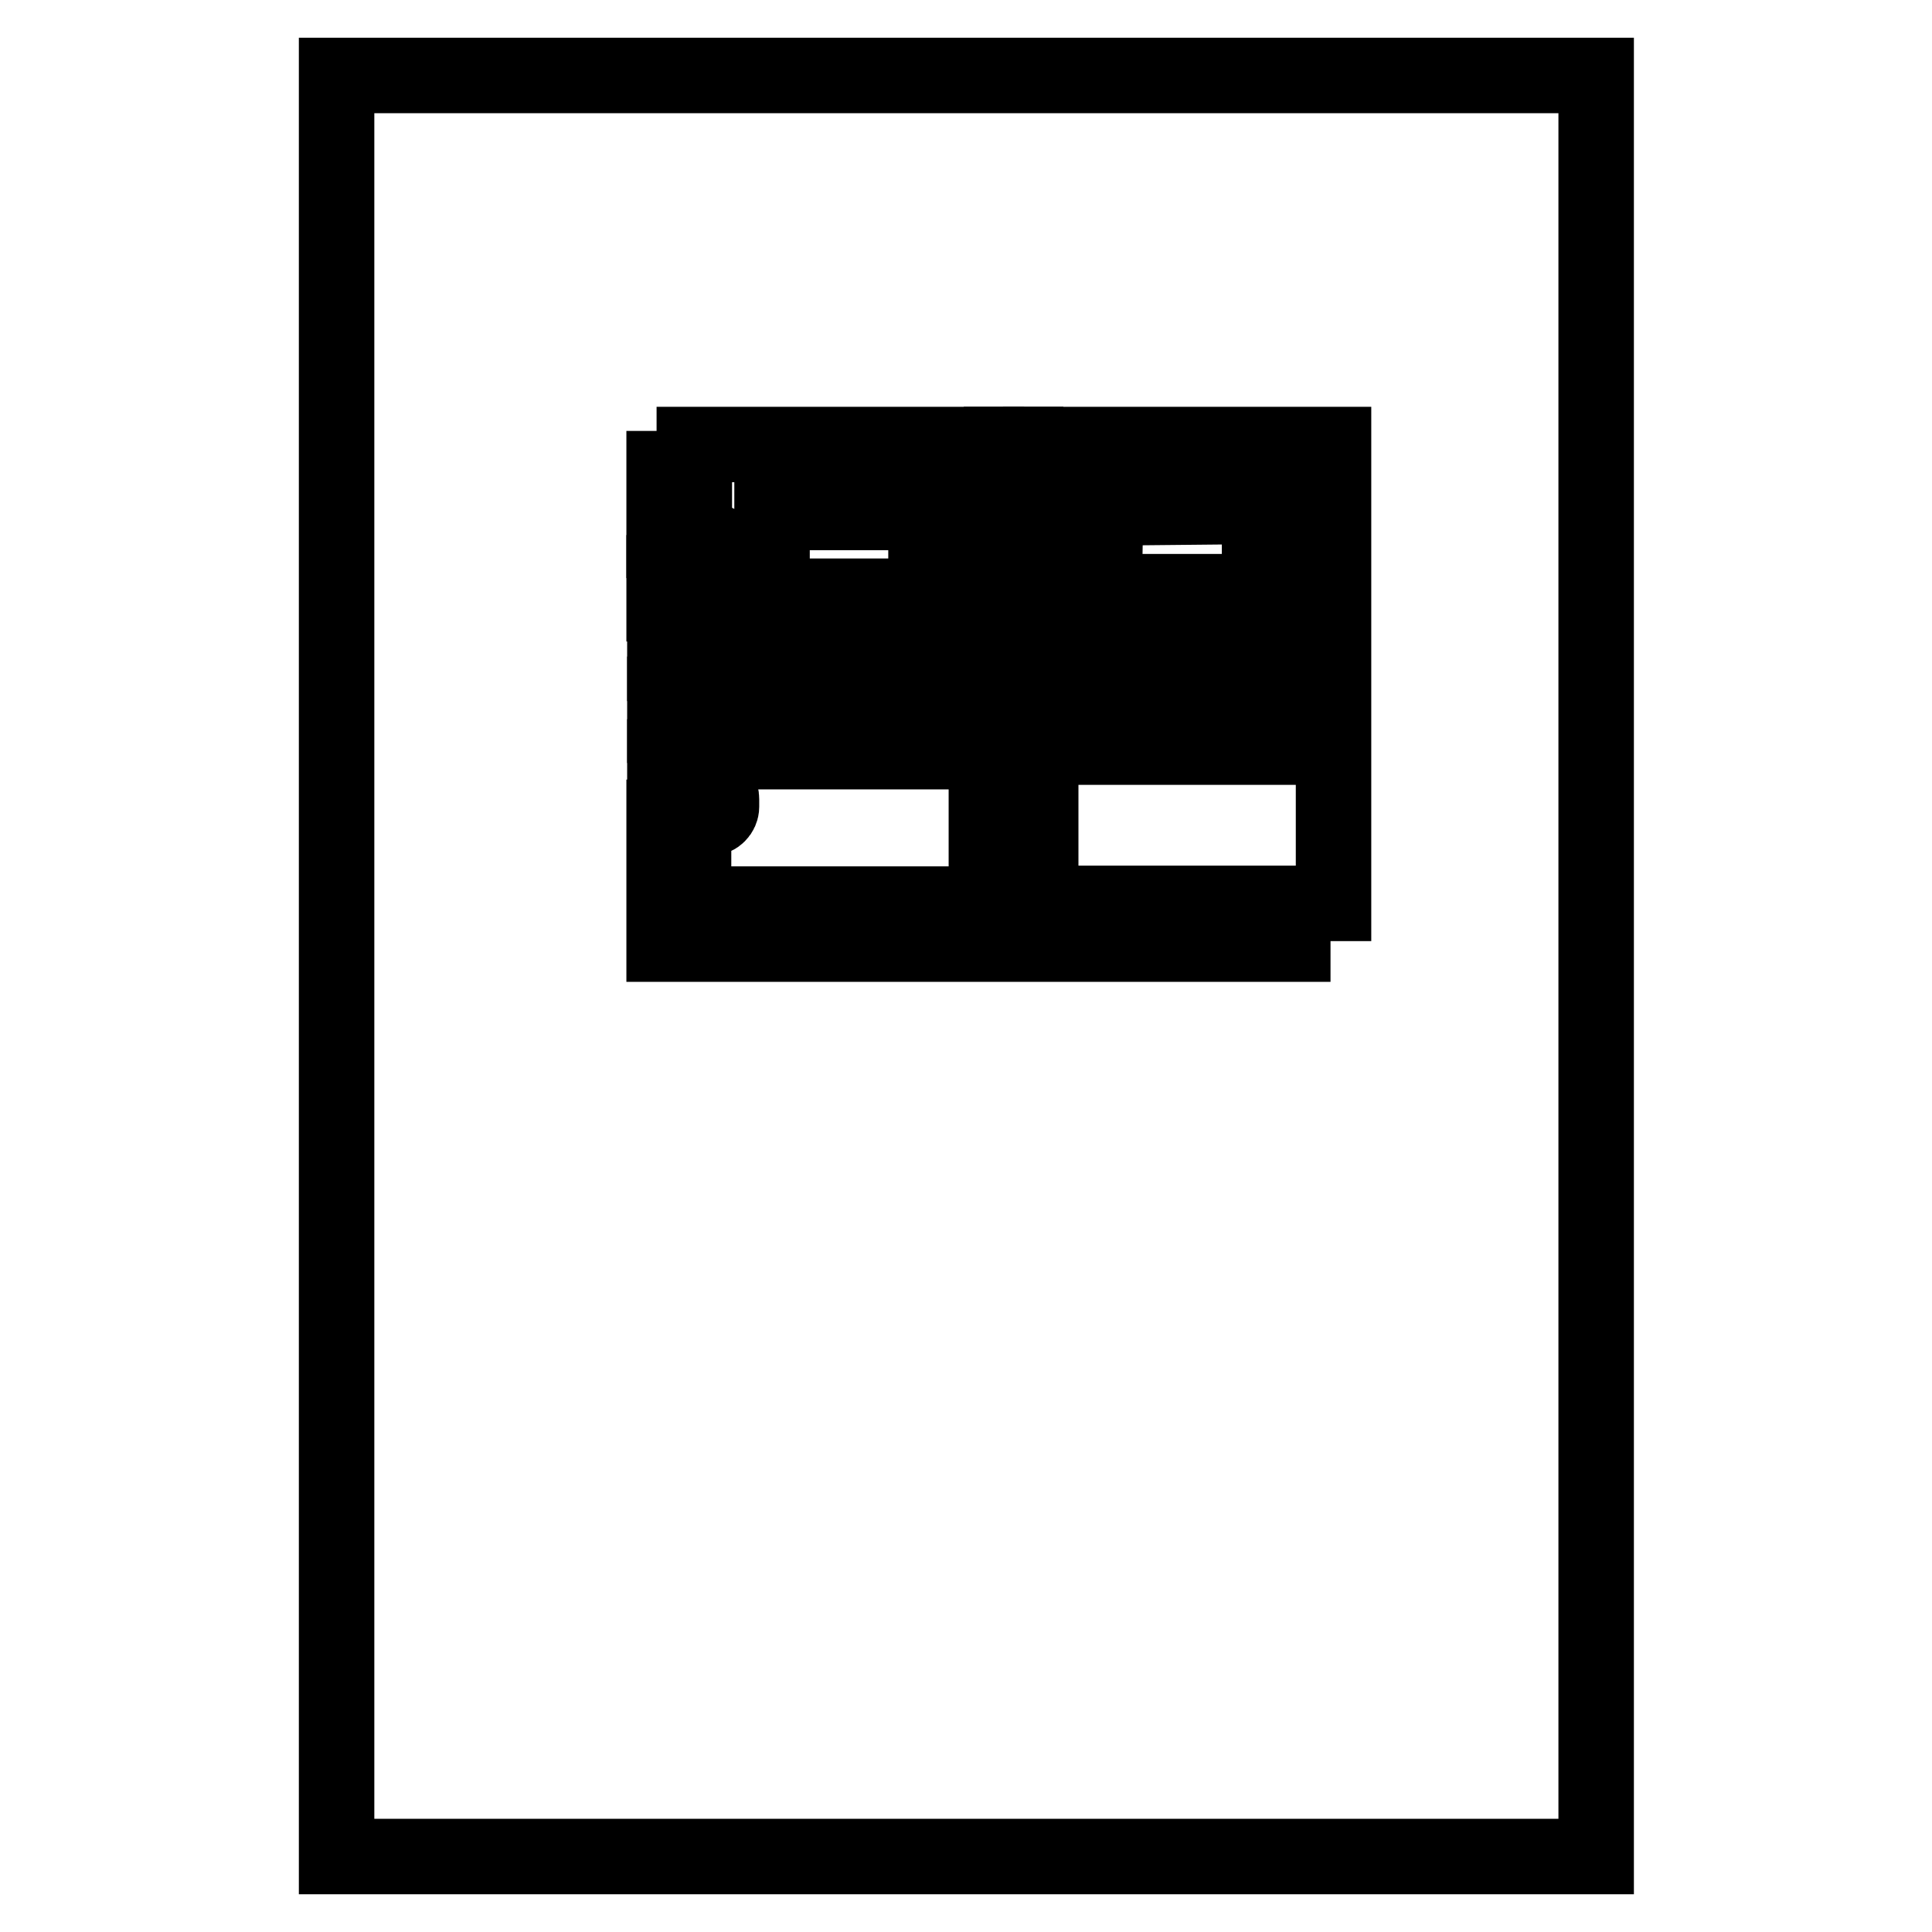
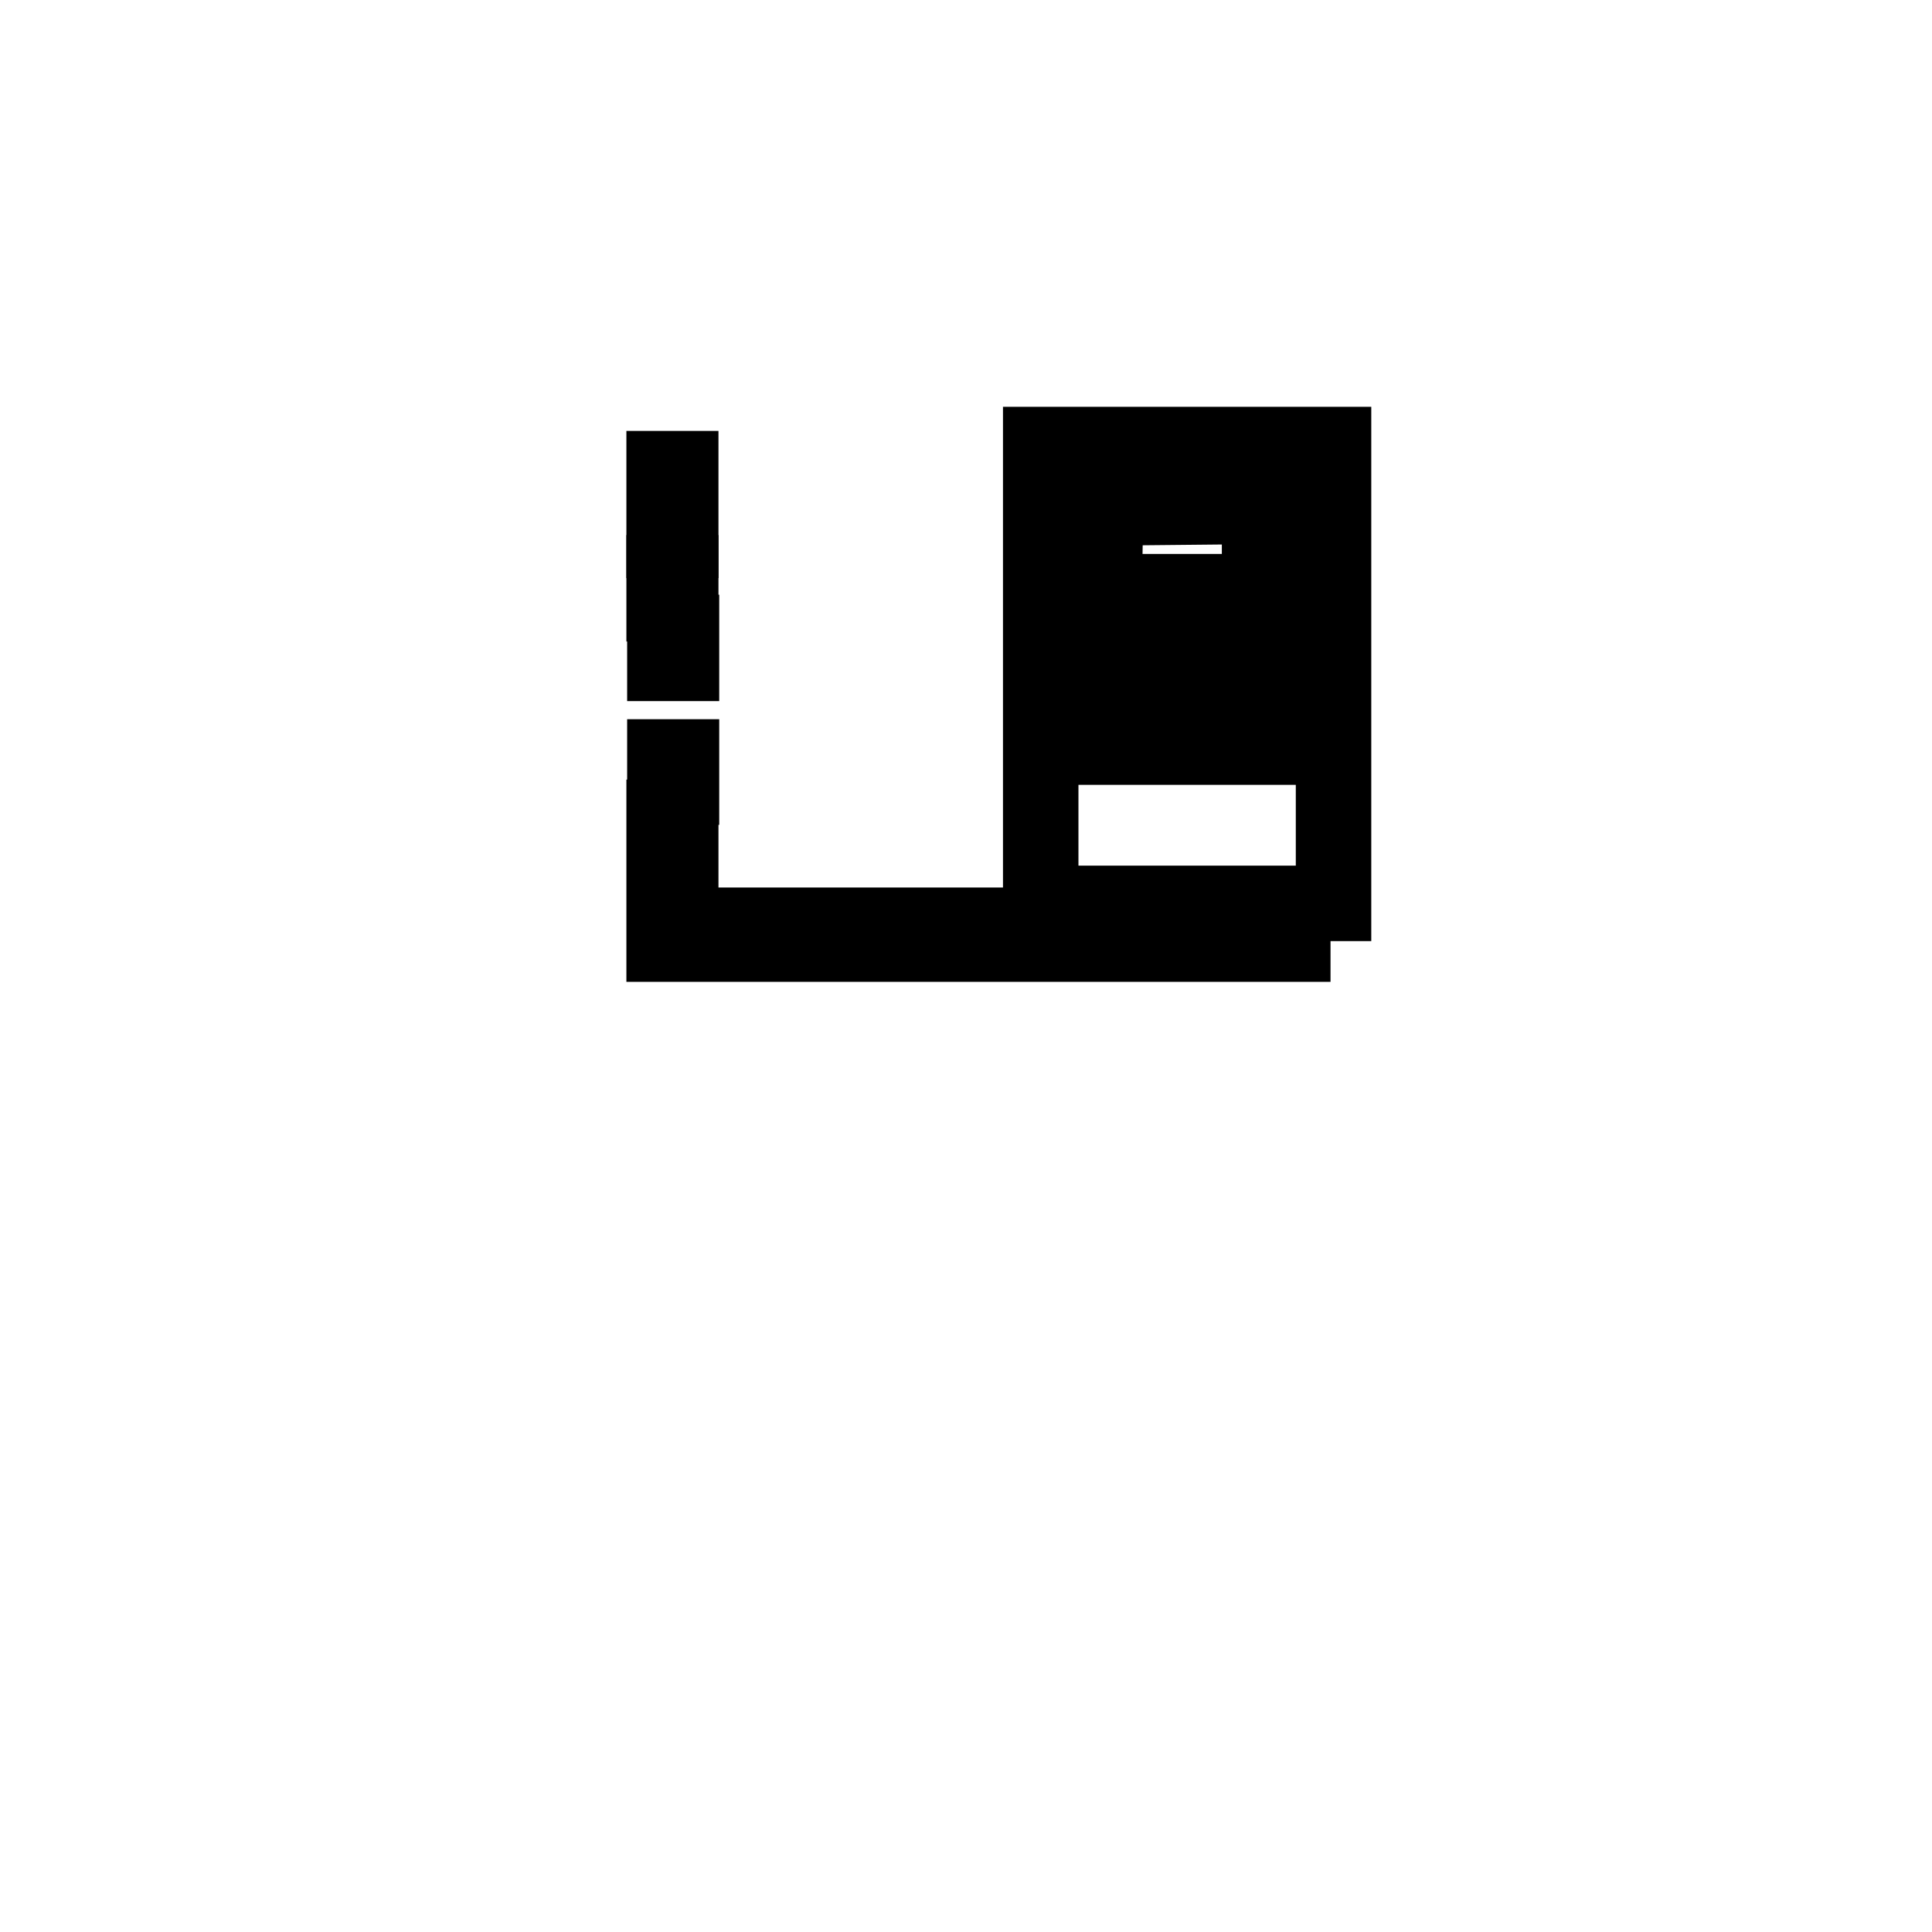
<svg xmlns="http://www.w3.org/2000/svg" version="1.1" x="0px" y="0px" viewBox="0 0 256 256" enable-background="new 0 0 256 256" xml:space="preserve">
  <g>
    <g>
-       <path stroke-width="10" fill-opacity="0" stroke="#000000" d="M44.6,10h166.9v236H44.6V10L44.6,10z" />
      <path stroke-width="10" fill-opacity="0" stroke="#000000" d="M146.7,94h20.3v5h-20.3V94z M146.7,83.6h20.3v5.2h-20.3V83.6z M146.5,67.3l20.4-0.2v11.3h-20.6L146.5,67.3z M137.9,119.7h38.8V58.9h-38.8V119.7z" />
-       <path stroke-width="10" fill-opacity="0" stroke="#000000" d="M102.1,94.5h20.3v5.1h-20.3V94.5z M102.1,84.2h20.3v5.2h-20.3V84.2z M102.3,67.9h20.4V79h-20.4L102.3,67.9L102.3,67.9z M92,71.7h2.3c0.8,0,1.3,0.5,1.3,1.3v1.2c0,0.8-0.7,1.5-1.5,1.5H92v4.1h2.5c0.5,0,1.2,0.8,1.2,1.5v1.2c0,0.8-0.5,1.3-1.3,1.3H92v4.3h2.5c0.5,0,1.2,0.7,1.2,1.2v1.3c0,0.8-0.7,1.5-1.5,1.5H92v4.1h2.5c0.6,0,1.2,0.8,1.2,1.5v1c0,1-0.8,1.5-1.8,1.5H92v4.2h2.3c0.9,0,1.3,0.7,1.3,1.5v1c0,0.8-0.7,1.5-1.5,1.5h-2.2v11.4h38.8V58.9H92V71.7z" />
      <path stroke-width="10" fill-opacity="0" stroke="#000000" d="M88,125.1h83.3v-2.5H90.2v-14.3H88L88,125.1L88,125.1z" />
-       <path stroke-width="10" fill-opacity="0" stroke="#000000" d="M132.7,119.7h3.2V58.9h-3.2V119.7z" />
      <path stroke-width="10" fill-opacity="0" stroke="#000000" d="M90.2,62.1H88v9.5h2.2V62.1z" />
-       <path stroke-width="10" fill-opacity="0" stroke="#000000" d="M88.1,87.9h2.2v-4.1h-2.2V87.9z" />
+       <path stroke-width="10" fill-opacity="0" stroke="#000000" d="M88.1,87.9h2.2v-4.1h-2.2z" />
      <path stroke-width="10" fill-opacity="0" stroke="#000000" d="M88,80h2.2v-4.1H88V80z" />
-       <path stroke-width="10" fill-opacity="0" stroke="#000000" d="M88.1,96.1h2.2V92h-2.2V96.1z" />
      <path stroke-width="10" fill-opacity="0" stroke="#000000" d="M90.3,100.3h-2.2v4h2.2V100.3z" />
    </g>
  </g>
</svg>